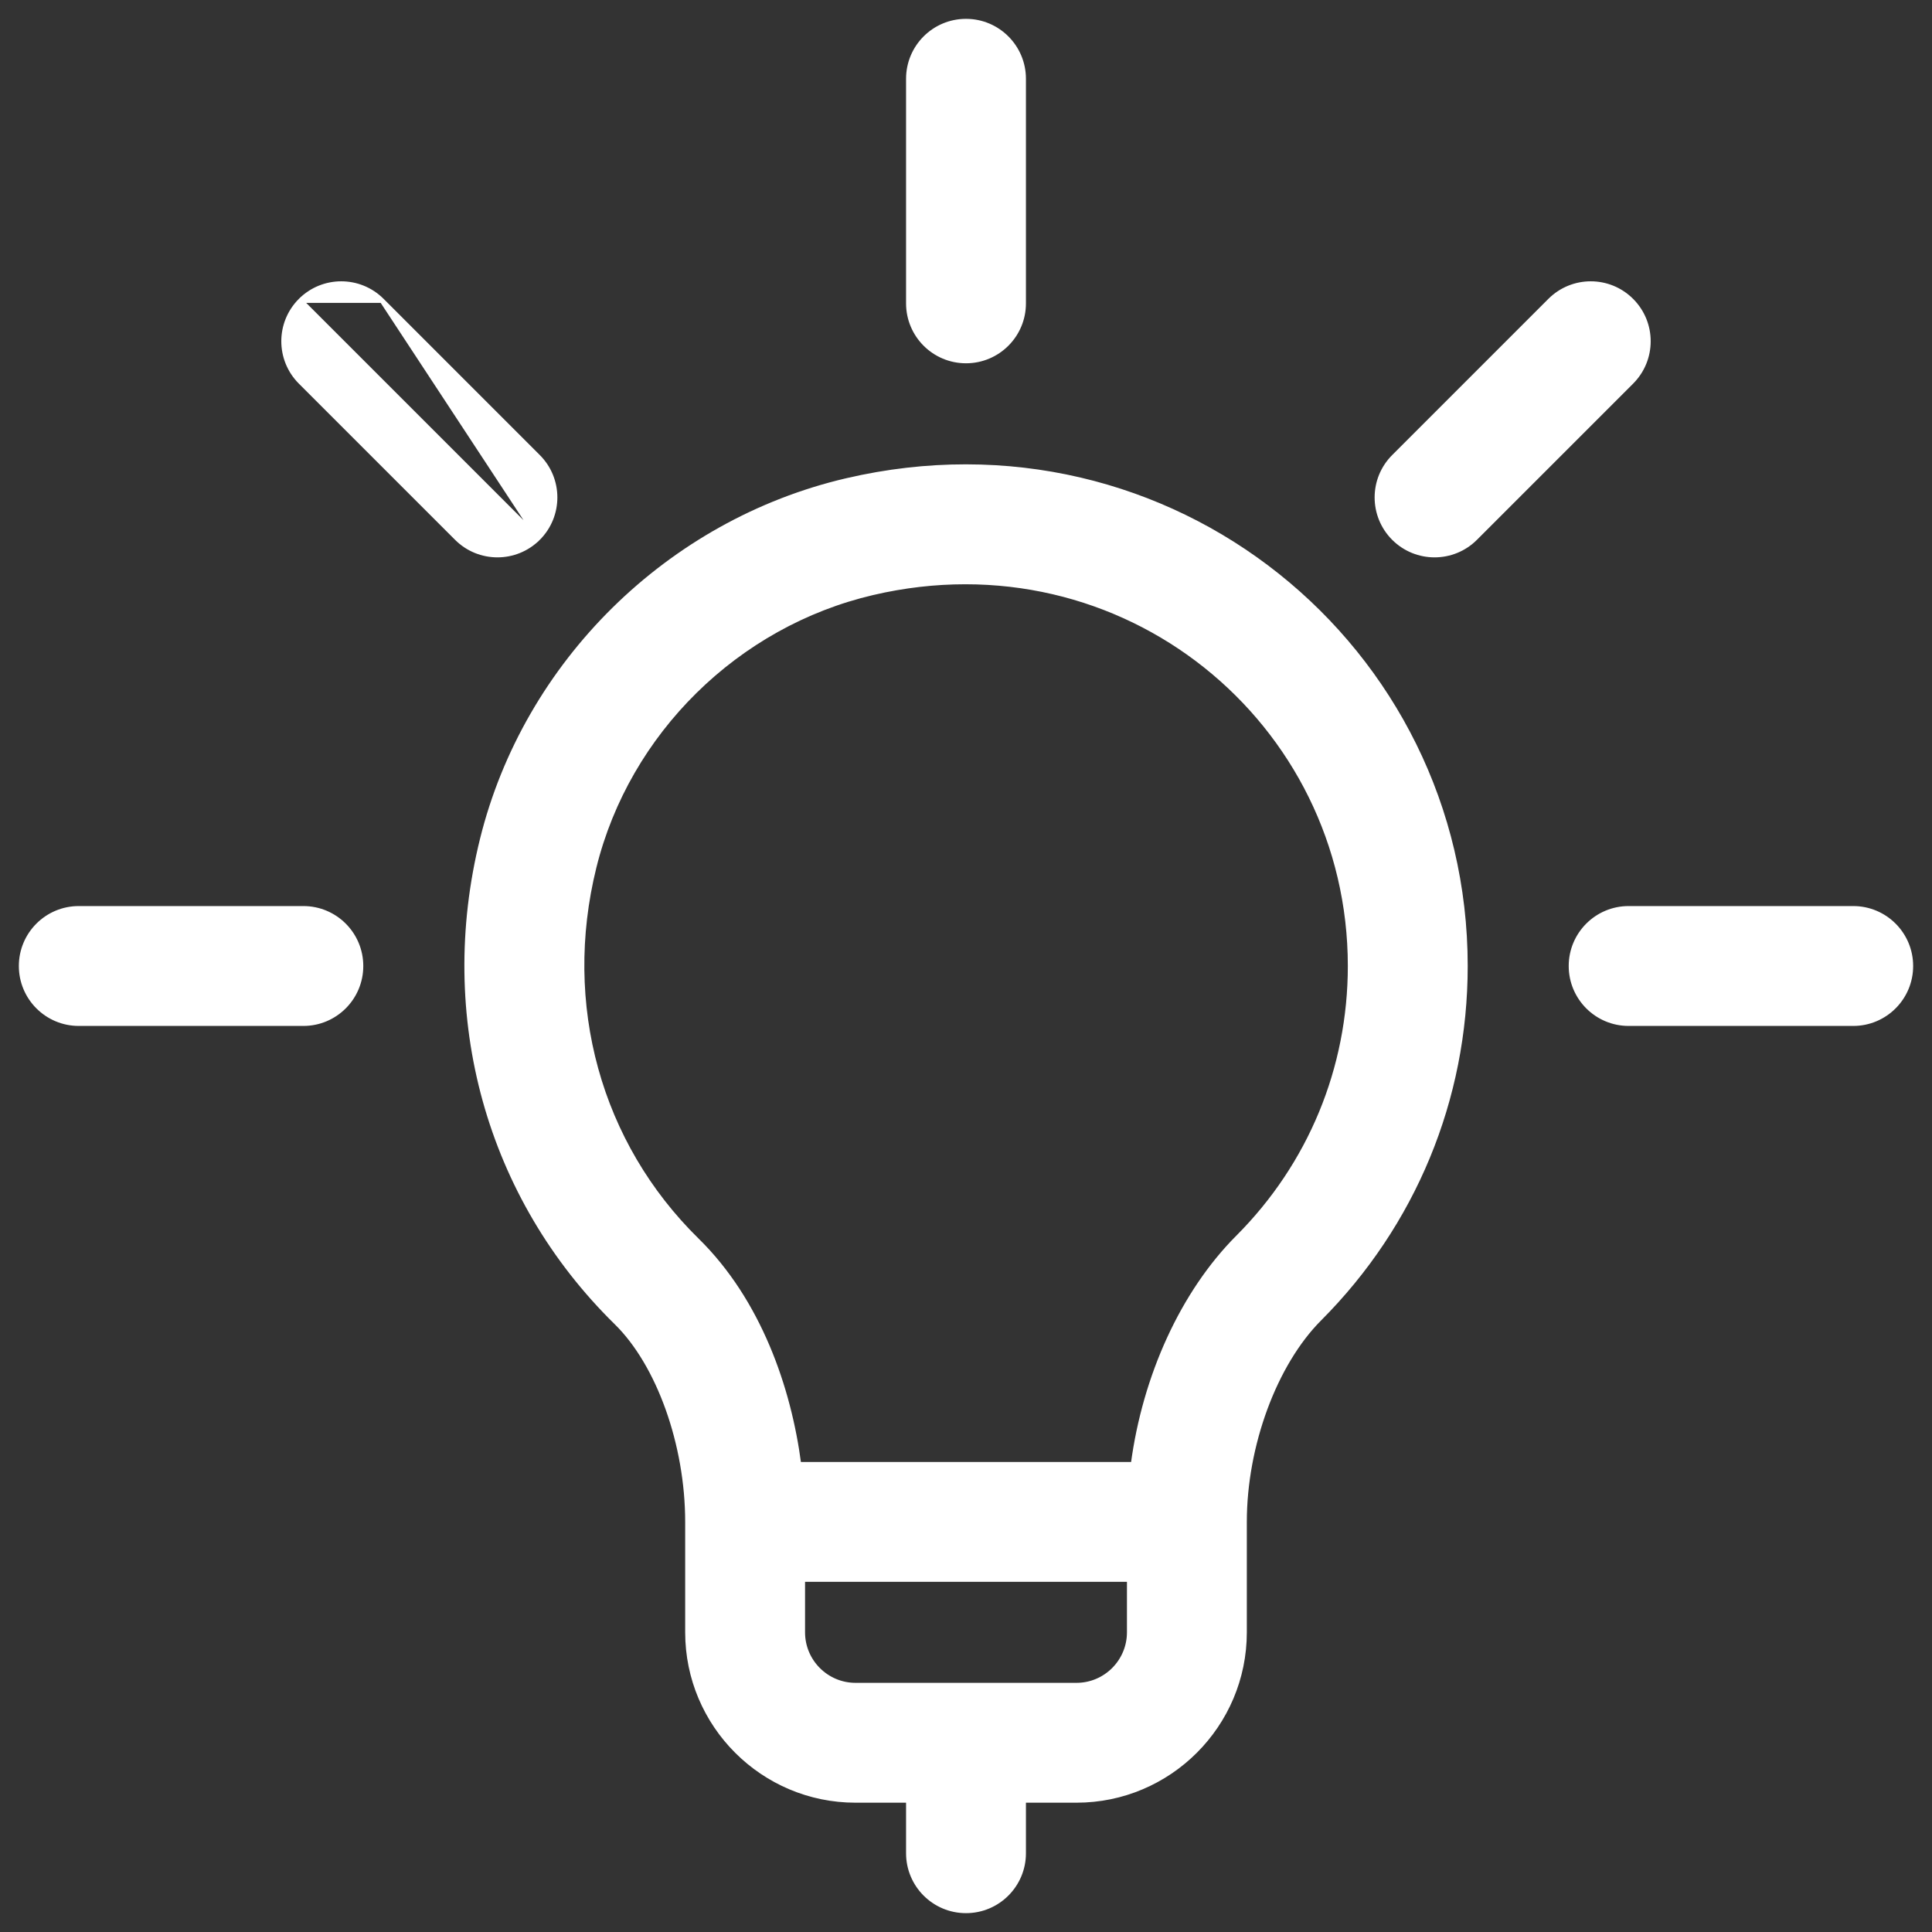
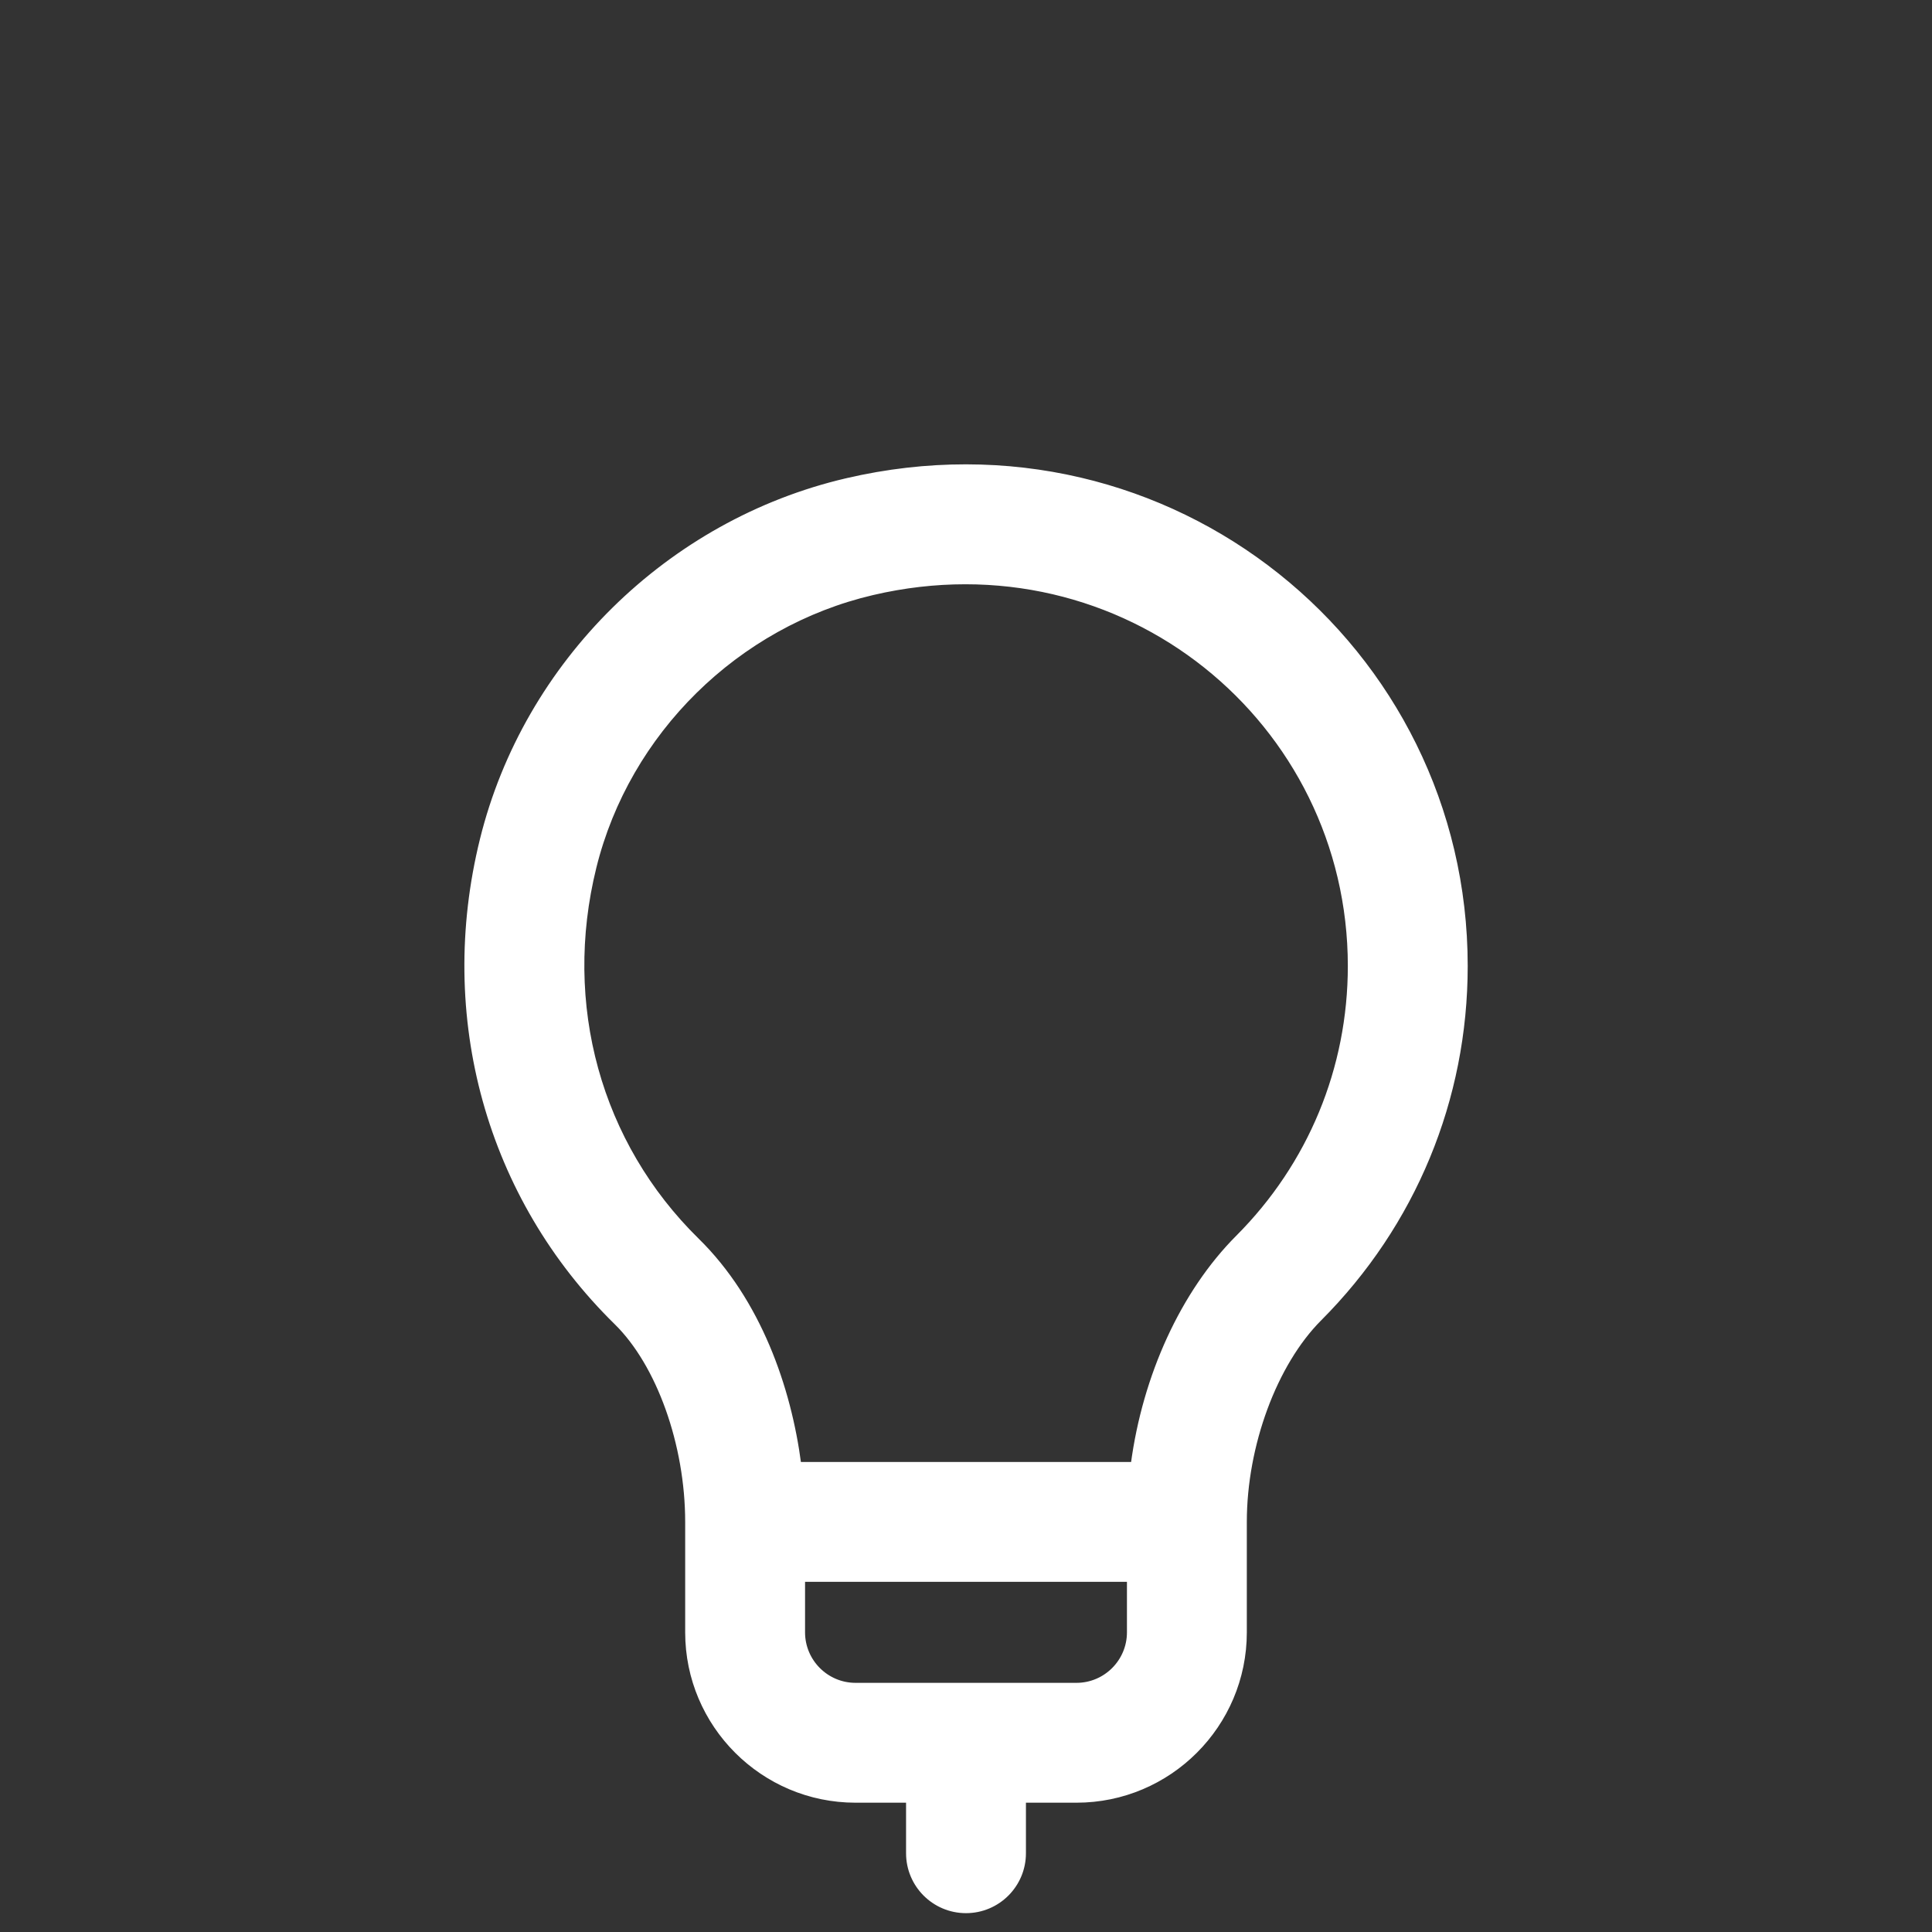
<svg xmlns="http://www.w3.org/2000/svg" width="82" height="82" viewBox="0 0 82 82" fill="none">
  <rect x="0" y="0" width="82" height="82" fill="#333333" stroke="none" />
-   <path d="M16.212 12.756L22.841 19.385C23.795 20.339 23.795 21.886 22.841 22.841L16.212 12.756ZM16.212 12.756C15.257 11.801 13.71 11.801 12.755 12.756M16.212 12.756H12.755M12.755 12.756C12.755 12.756 12.755 12.756 12.755 12.756M12.755 12.756L12.755 12.756M12.755 12.756C11.801 13.71 11.801 15.257 12.755 16.212L19.385 22.841C19.385 22.841 19.385 22.841 19.385 22.841C20.339 23.795 21.886 23.795 22.841 22.841L12.755 12.756Z" fill="white" stroke="white" stroke-width="0.2" />
-   <path d="M12.875 38.556H3.344C1.994 38.556 0.9 39.65 0.9 41C0.9 42.35 1.994 43.444 3.344 43.444H12.875C14.225 43.444 15.319 42.35 15.319 41C15.319 39.65 14.225 38.556 12.875 38.556Z" fill="white" stroke="white" stroke-width="0.2" />
-   <path d="M78.656 38.556H69.125C67.775 38.556 66.681 39.65 66.681 41C66.681 42.35 67.775 43.444 69.125 43.444H78.656C80.006 43.444 81.1 42.35 81.1 41C81.1 39.65 80.006 38.556 78.656 38.556Z" fill="white" stroke="white" stroke-width="0.2" />
-   <path d="M69.244 12.756C68.29 11.801 66.743 11.801 65.788 12.756L59.159 19.385C58.205 20.339 58.205 21.886 59.159 22.841C60.114 23.795 61.661 23.795 62.615 22.841C62.615 22.841 62.615 22.841 62.615 22.841L69.244 16.212C70.199 15.257 70.199 13.71 69.244 12.756Z" fill="white" stroke="white" stroke-width="0.2" />
-   <path d="M41 0.9C39.65 0.9 38.556 1.994 38.556 3.344V12.875C38.556 14.225 39.65 15.319 41 15.319C42.35 15.319 43.444 14.225 43.444 12.875V3.344C43.444 1.994 42.35 0.9 41 0.9Z" fill="white" stroke="white" stroke-width="0.2" />
  <path d="M35.931 20.397L35.954 20.494L35.931 20.397C28.391 22.156 22.322 28.135 20.469 35.631C18.61 43.149 20.738 50.814 26.161 56.133C27.961 57.898 29.181 61.298 29.181 64.594V69.281C29.181 73.214 32.38 76.412 36.312 76.412H38.556V78.656C38.556 80.006 39.65 81.1 41 81.1C42.35 81.1 43.444 80.006 43.444 78.656V76.412H45.688C49.62 76.412 52.819 73.214 52.819 69.281V64.594C52.819 61.34 54.103 57.873 56.003 55.97C59.995 51.969 62.194 46.652 62.194 41C62.194 27.484 49.667 17.193 35.931 20.397ZM47.931 69.281C47.931 70.518 46.925 71.525 45.688 71.525H36.312C35.075 71.525 34.069 70.518 34.069 69.281V67.037H47.931V69.281ZM52.543 52.517C50.201 54.865 48.592 58.411 48.095 62.15H33.906C33.484 58.914 32.203 55.212 29.583 52.643C25.408 48.548 23.774 42.628 25.214 36.804C26.63 31.075 31.273 26.502 37.042 25.157C47.693 22.672 57.306 30.616 57.306 41C57.306 45.349 55.615 49.439 52.543 52.517Z" fill="white" stroke="white" stroke-width="0.2" />
</svg>